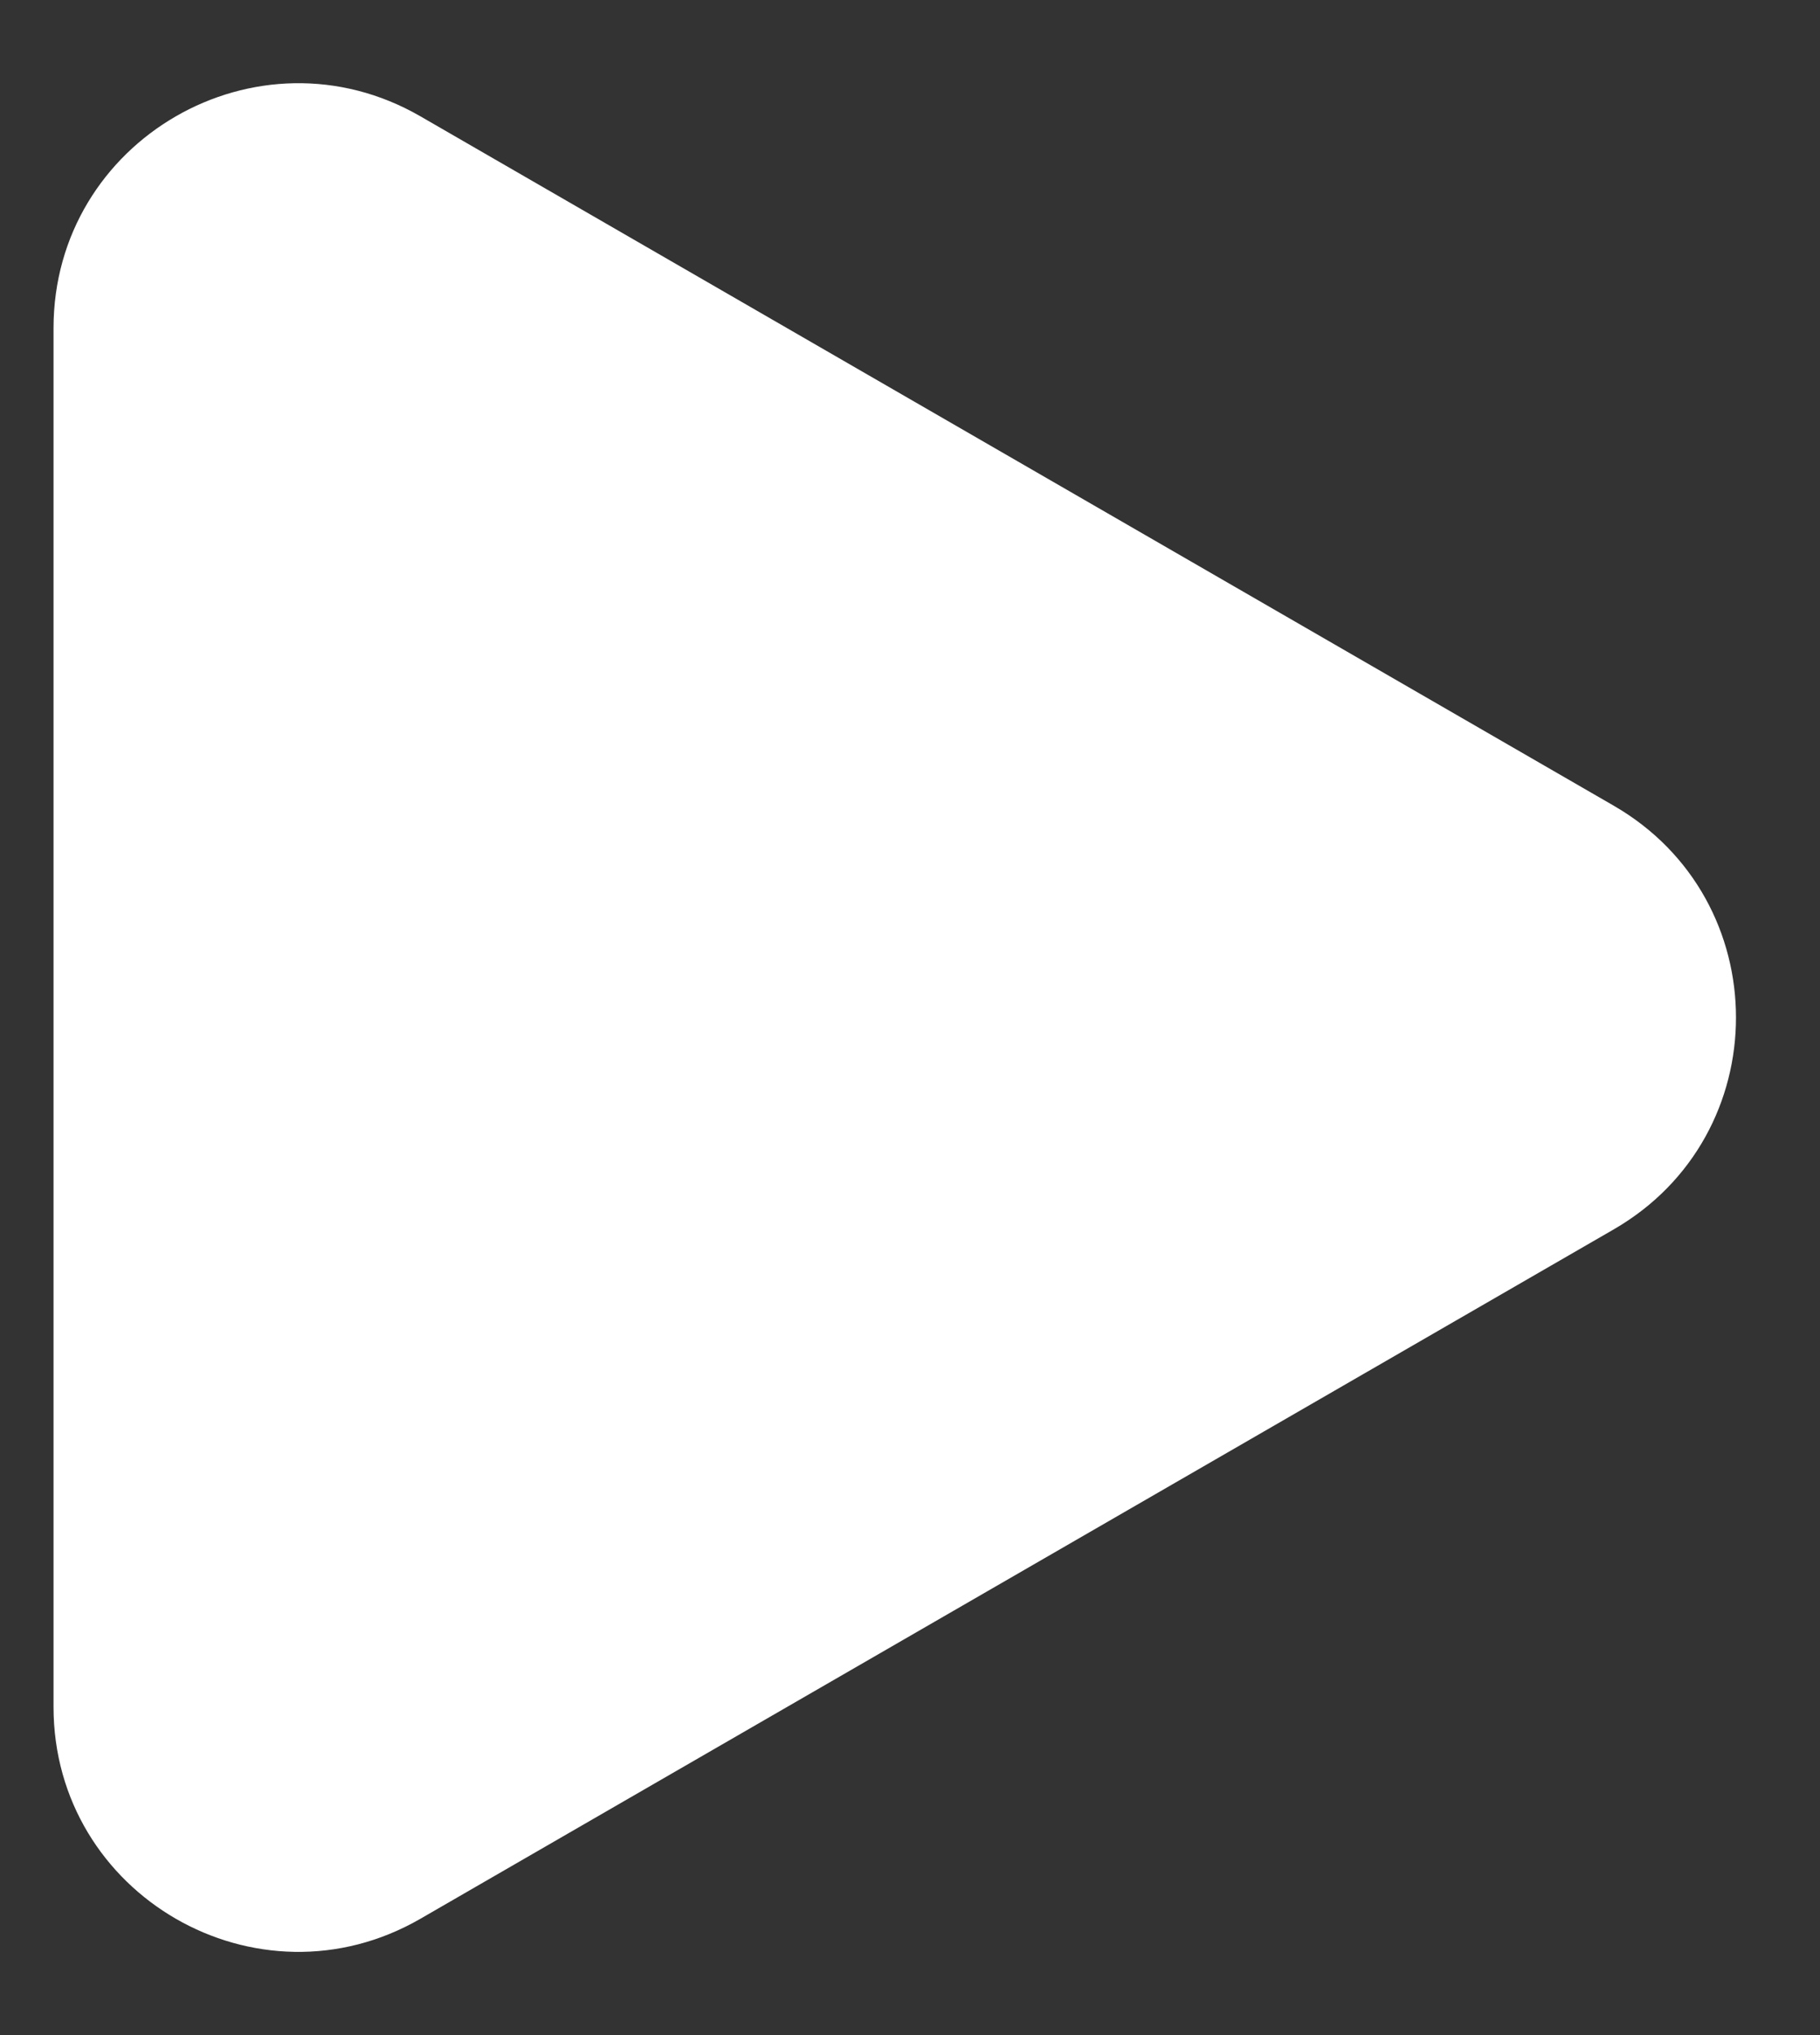
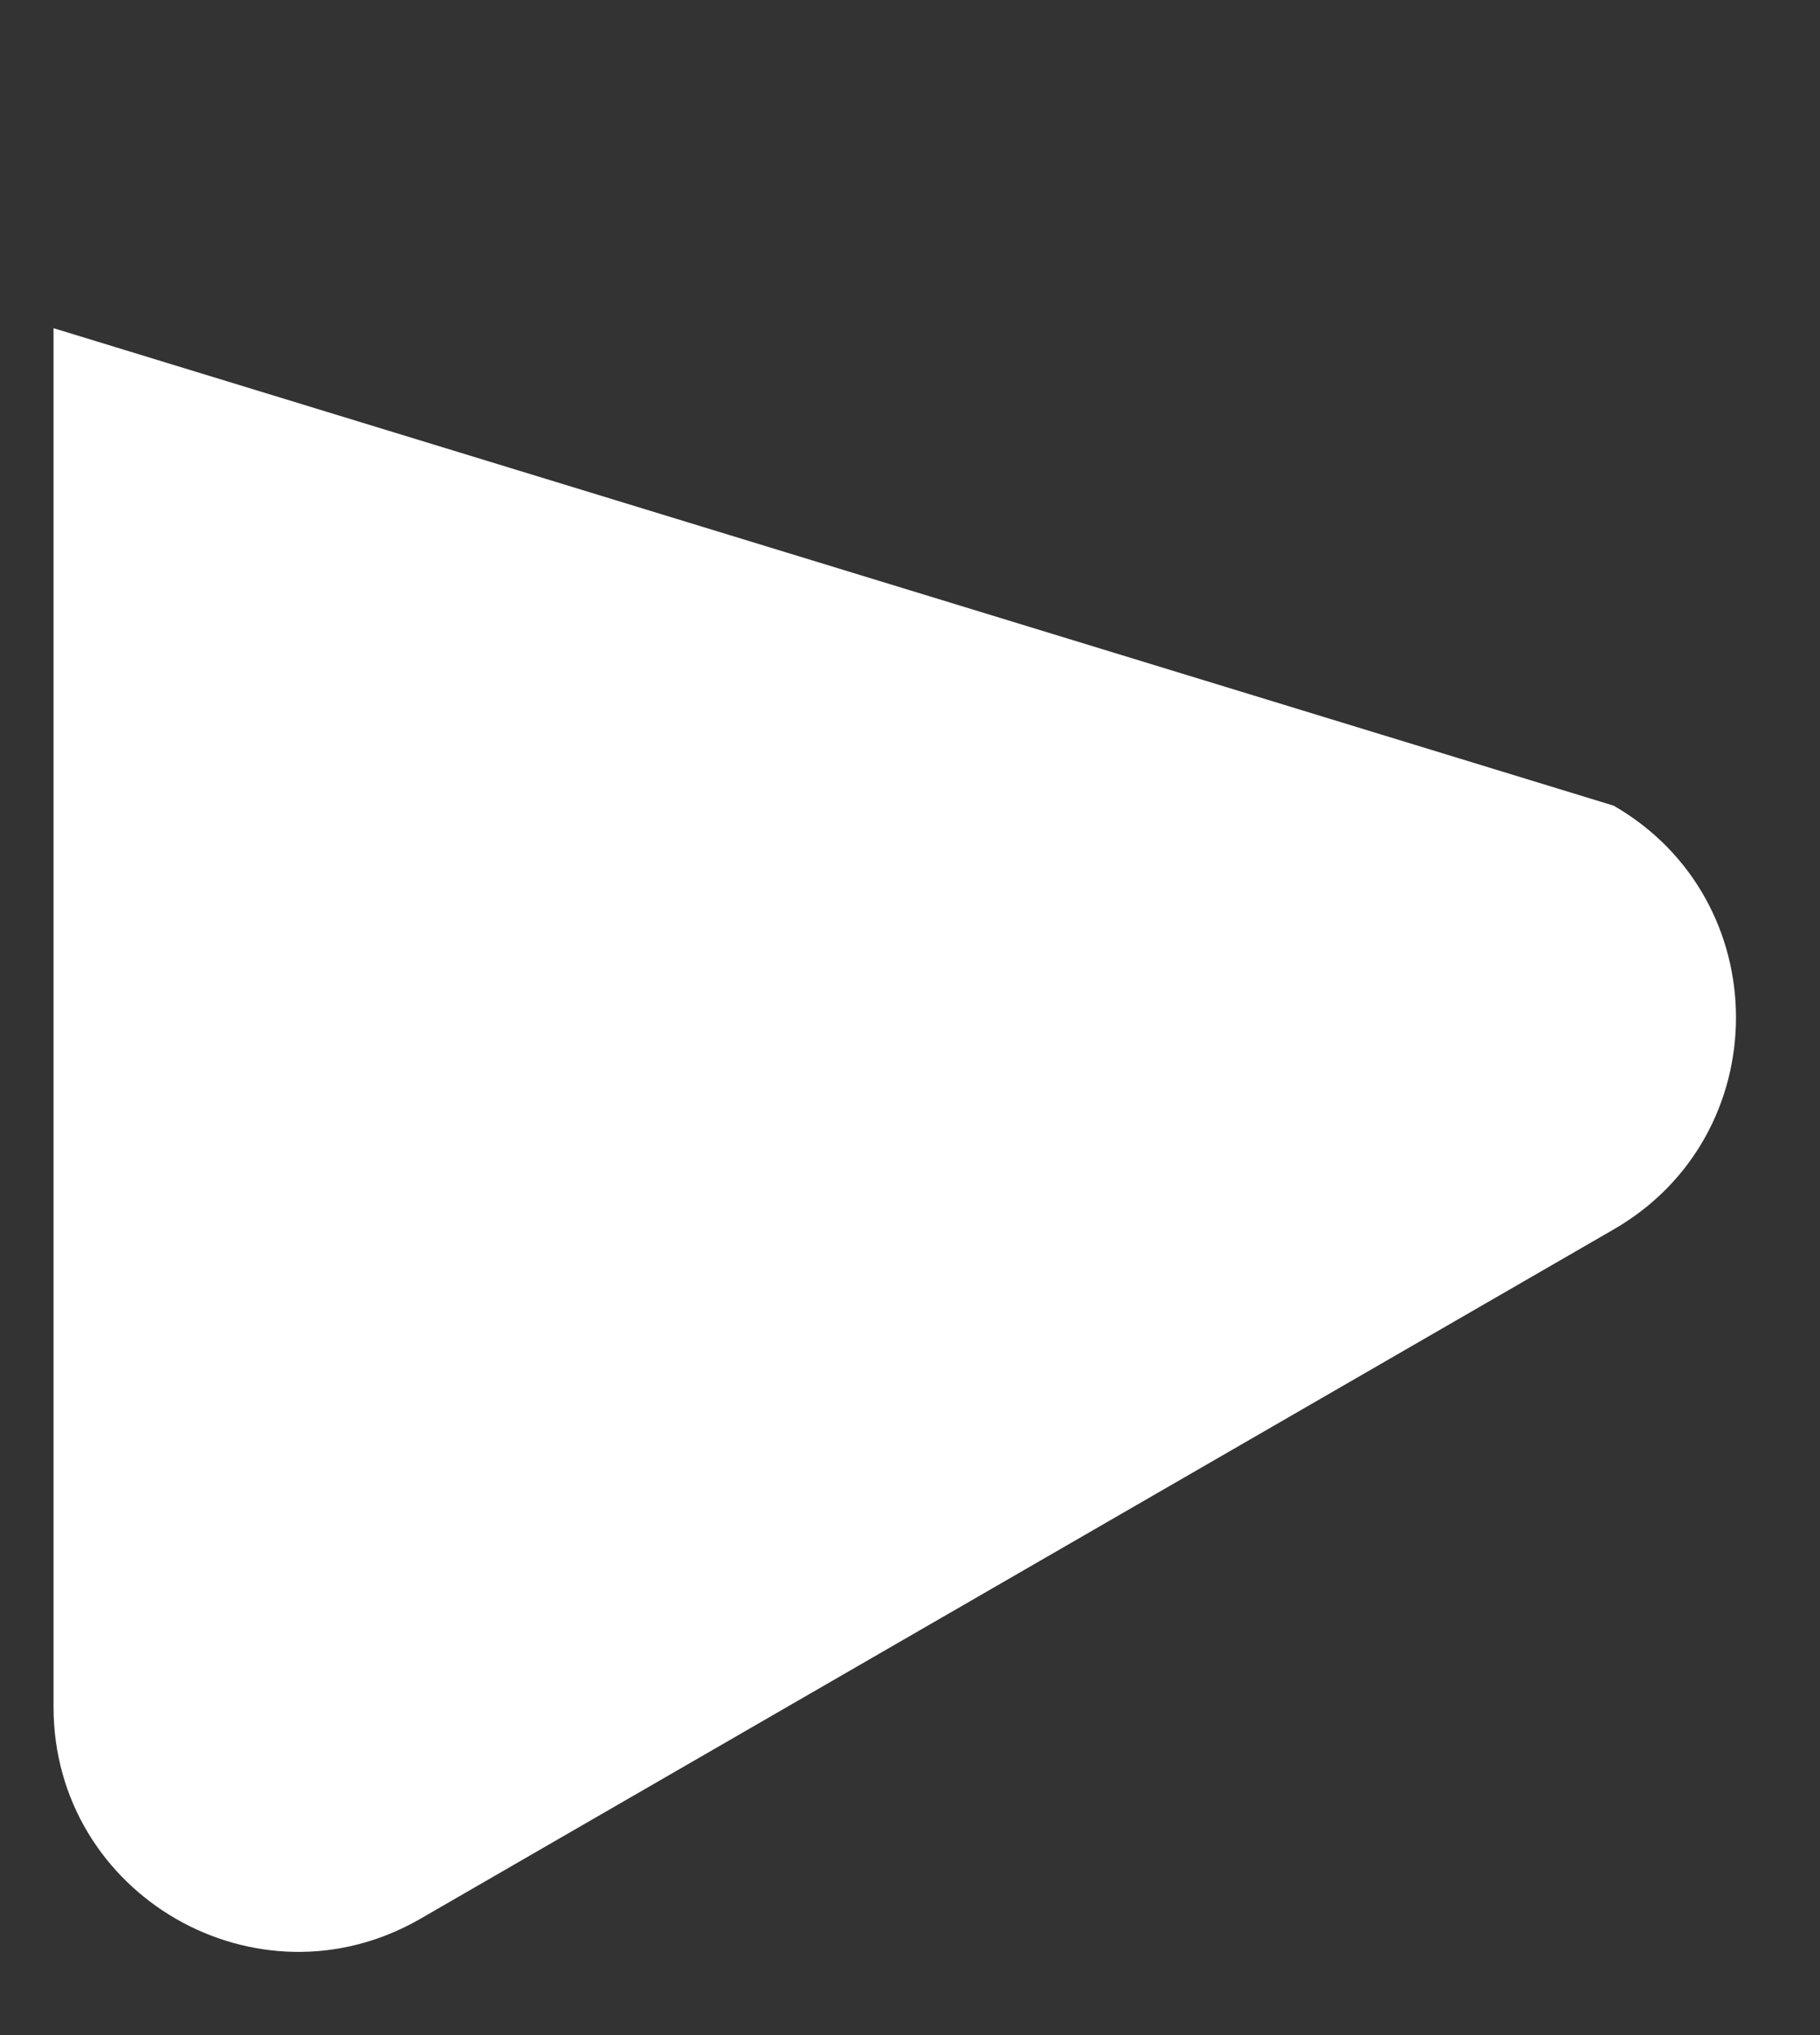
<svg xmlns="http://www.w3.org/2000/svg" width="17" height="19" viewBox="0 0 17 19" fill="none">
  <rect x="0" y="0" width="17" height="19" fill="#333333" stroke="none" />
-   <path d="M15.073 7.522C16.596 8.401 16.596 10.599 15.073 11.478L3.927 17.914C2.404 18.793 0.5 17.694 0.5 15.936L0.5 3.064C0.5 1.306 2.404 0.207 3.927 1.086L15.073 7.522Z" fill="white" />
+   <path d="M15.073 7.522C16.596 8.401 16.596 10.599 15.073 11.478L3.927 17.914C2.404 18.793 0.5 17.694 0.5 15.936L0.5 3.064L15.073 7.522Z" fill="white" />
</svg>